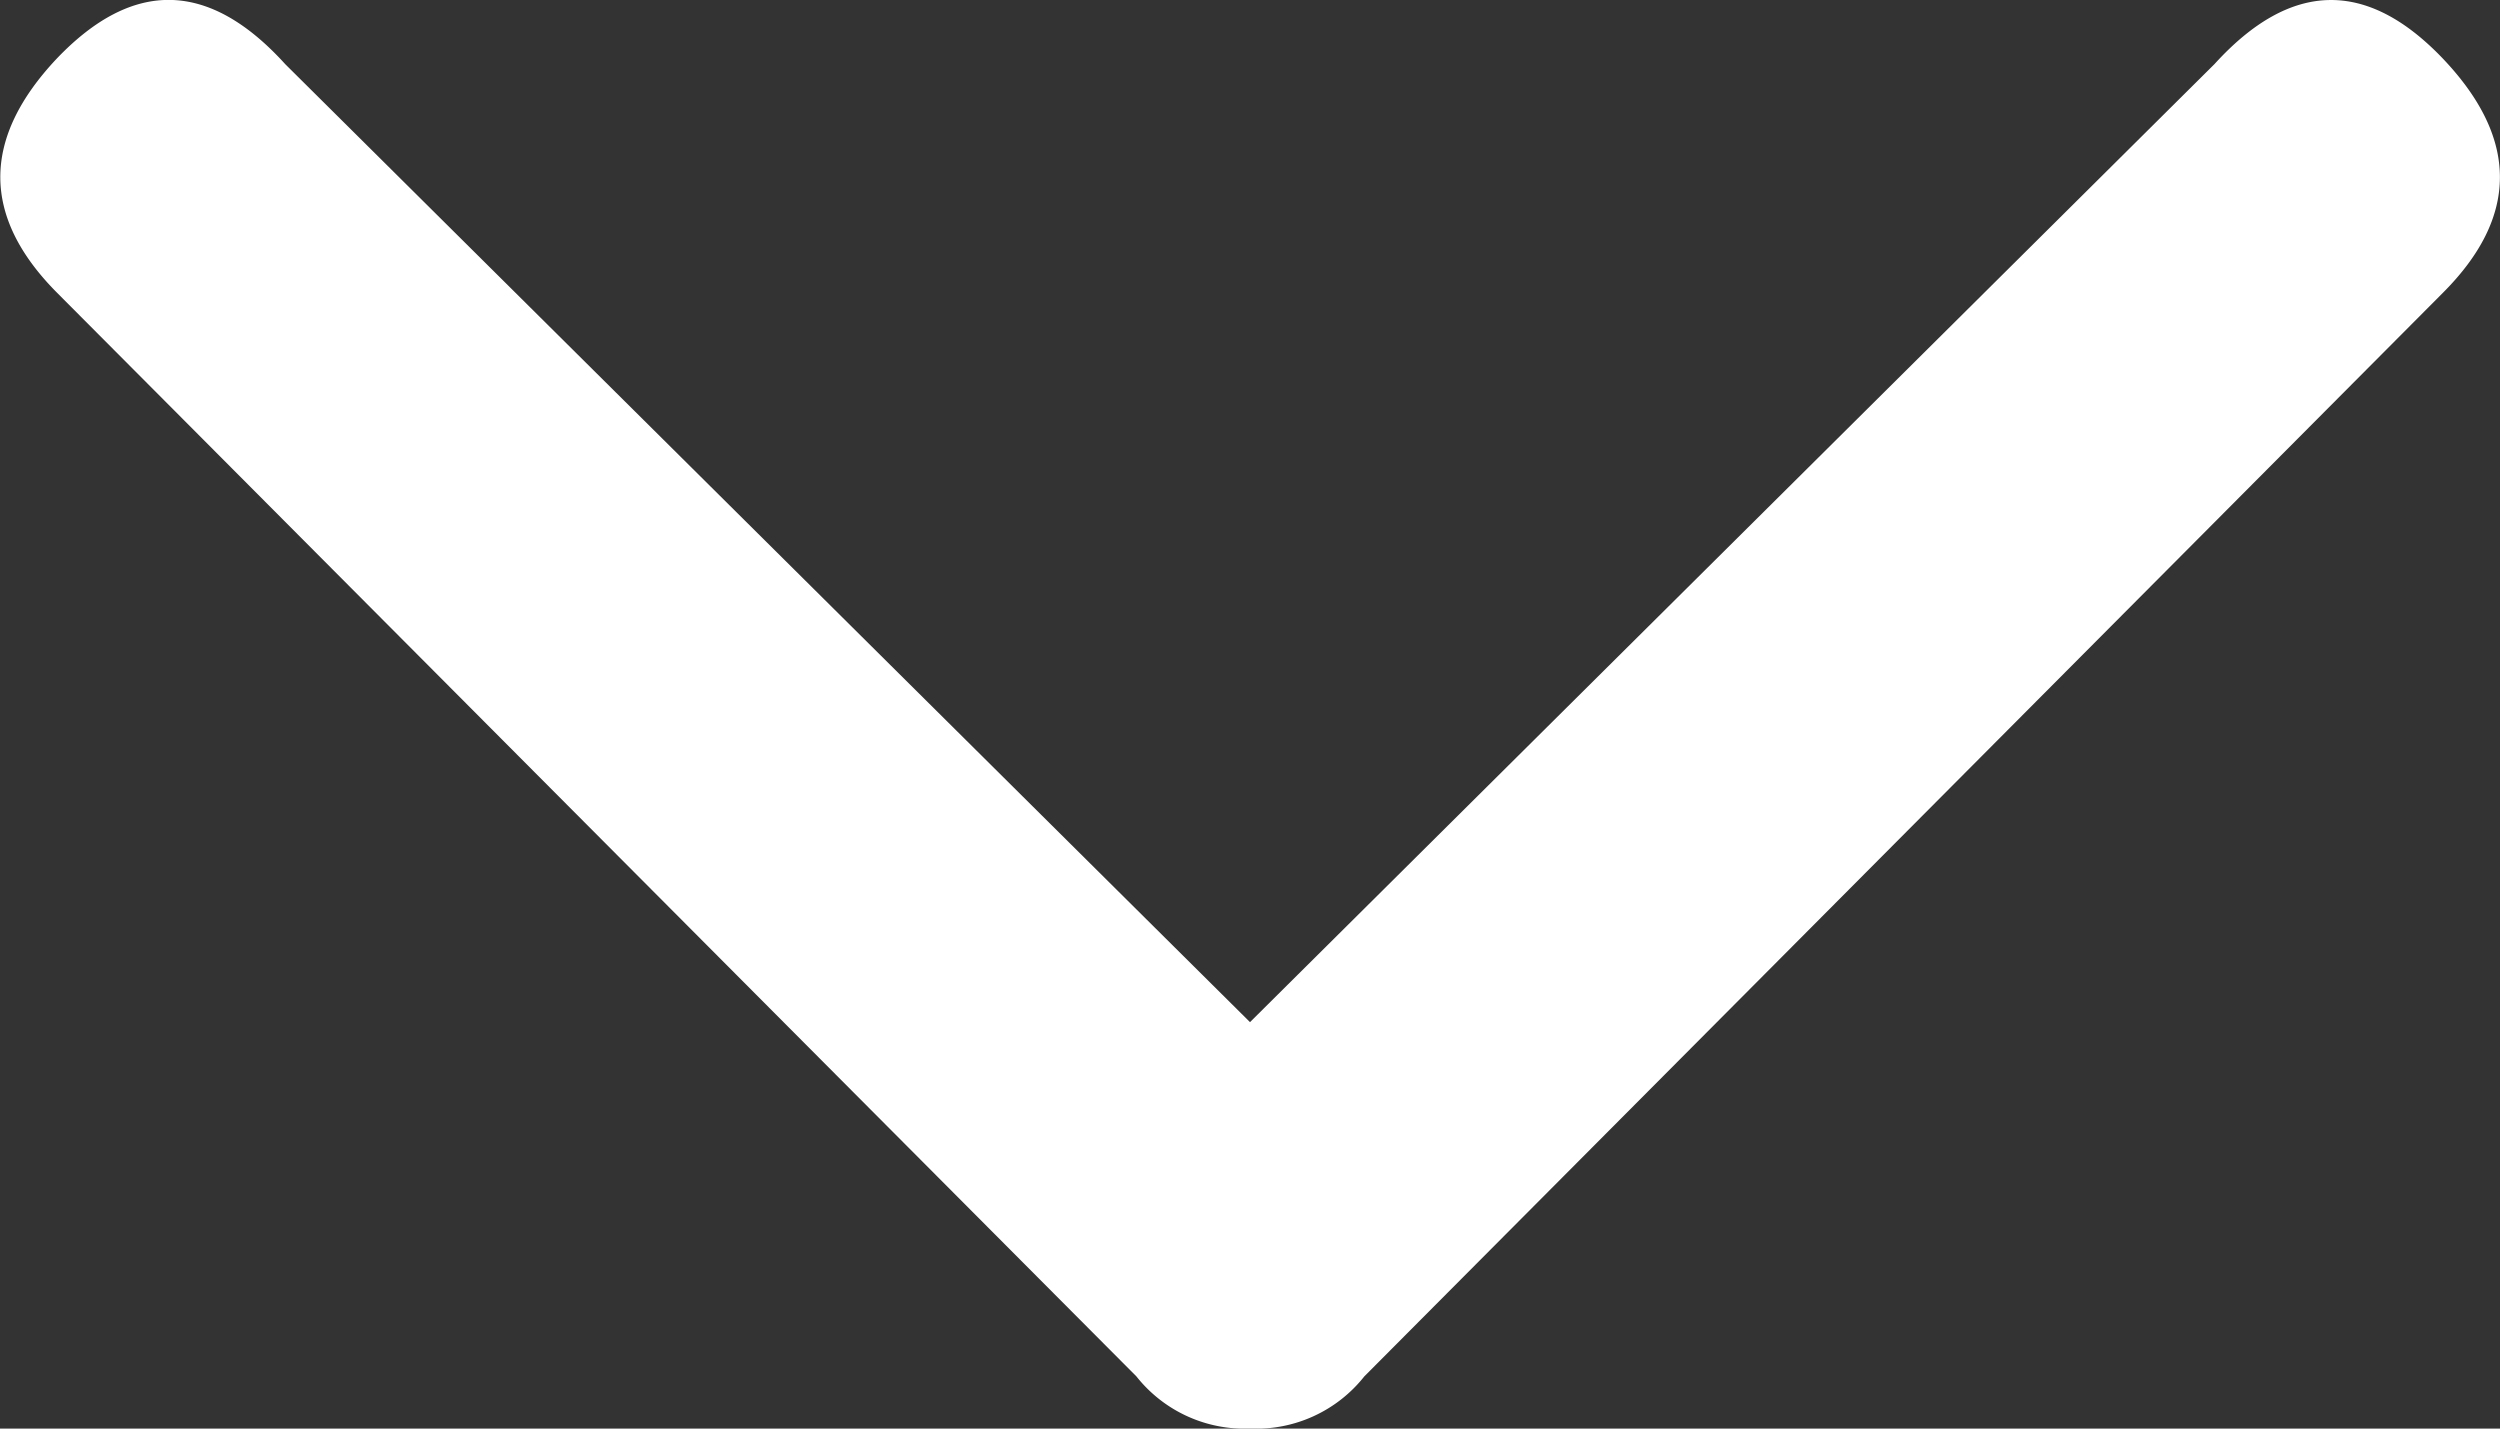
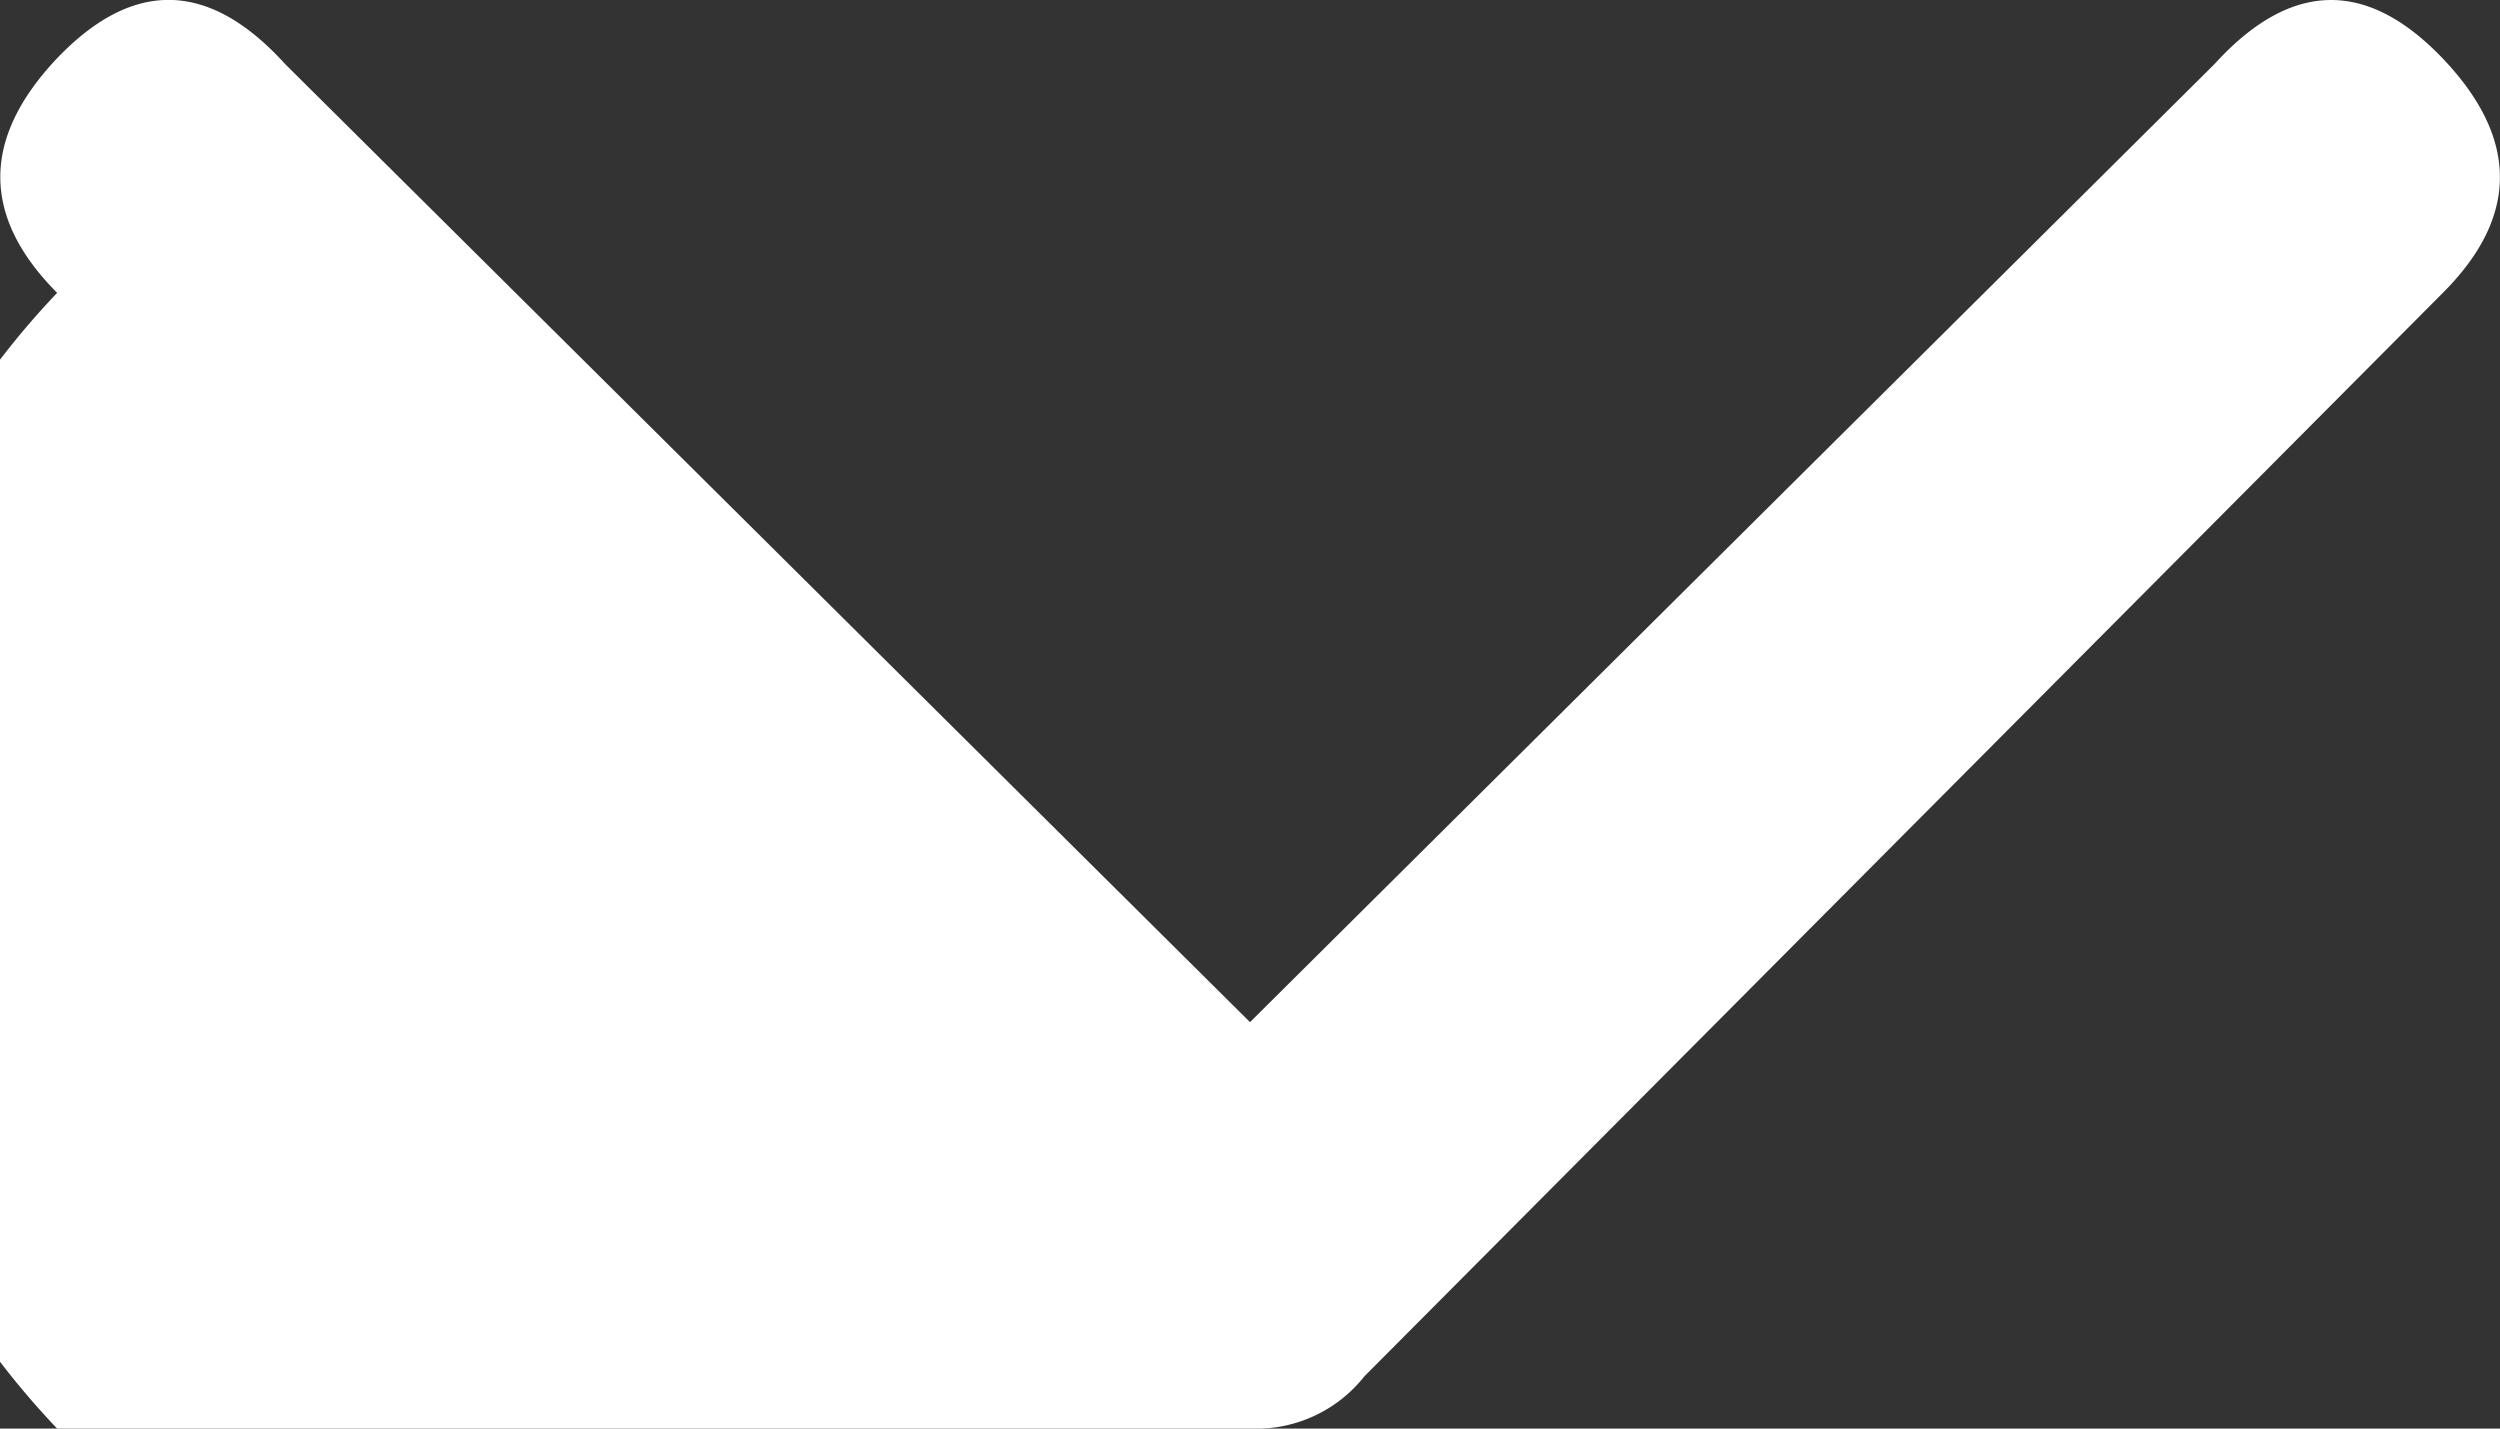
<svg xmlns="http://www.w3.org/2000/svg" width="7" height="4" viewBox="0 0 7 4">
  <rect x="0" y="0" width="7" height="4" fill="#333333" stroke="none" />
  <g>
    <g>
-       <path fill="#fff" d="M6.201.179L3.5 2.862.799.18C.586-.055.373-.06.159.164-.052.388-.052.607.16.82l3.022 3.034A.386.386 0 0 0 3.5 4a.386.386 0 0 0 .32-.146L6.84.82c.213-.213.213-.432 0-.656-.213-.223-.426-.219-.639.015z" />
+       <path fill="#fff" d="M6.201.179L3.5 2.862.799.18C.586-.055.373-.06.159.164-.052.388-.052.607.16.82A.386.386 0 0 0 3.5 4a.386.386 0 0 0 .32-.146L6.84.82c.213-.213.213-.432 0-.656-.213-.223-.426-.219-.639.015z" />
    </g>
  </g>
</svg>